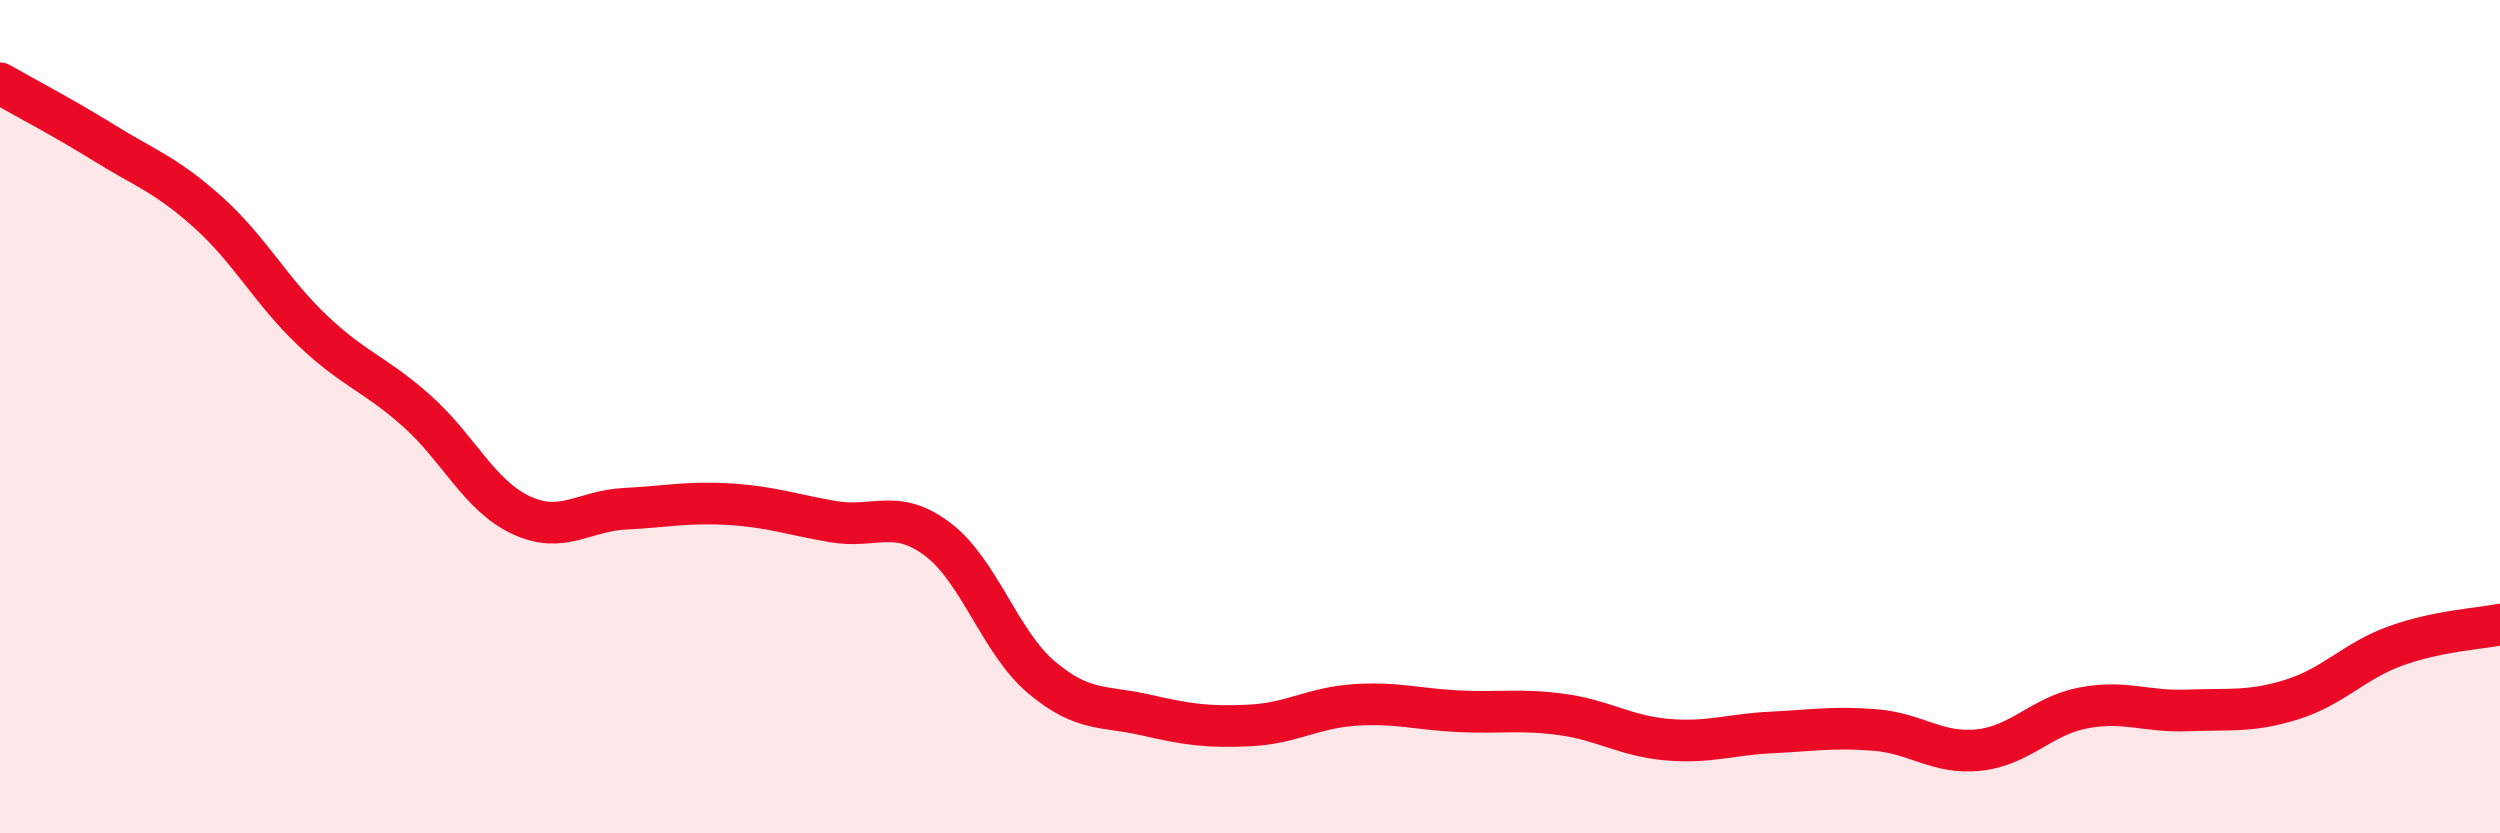
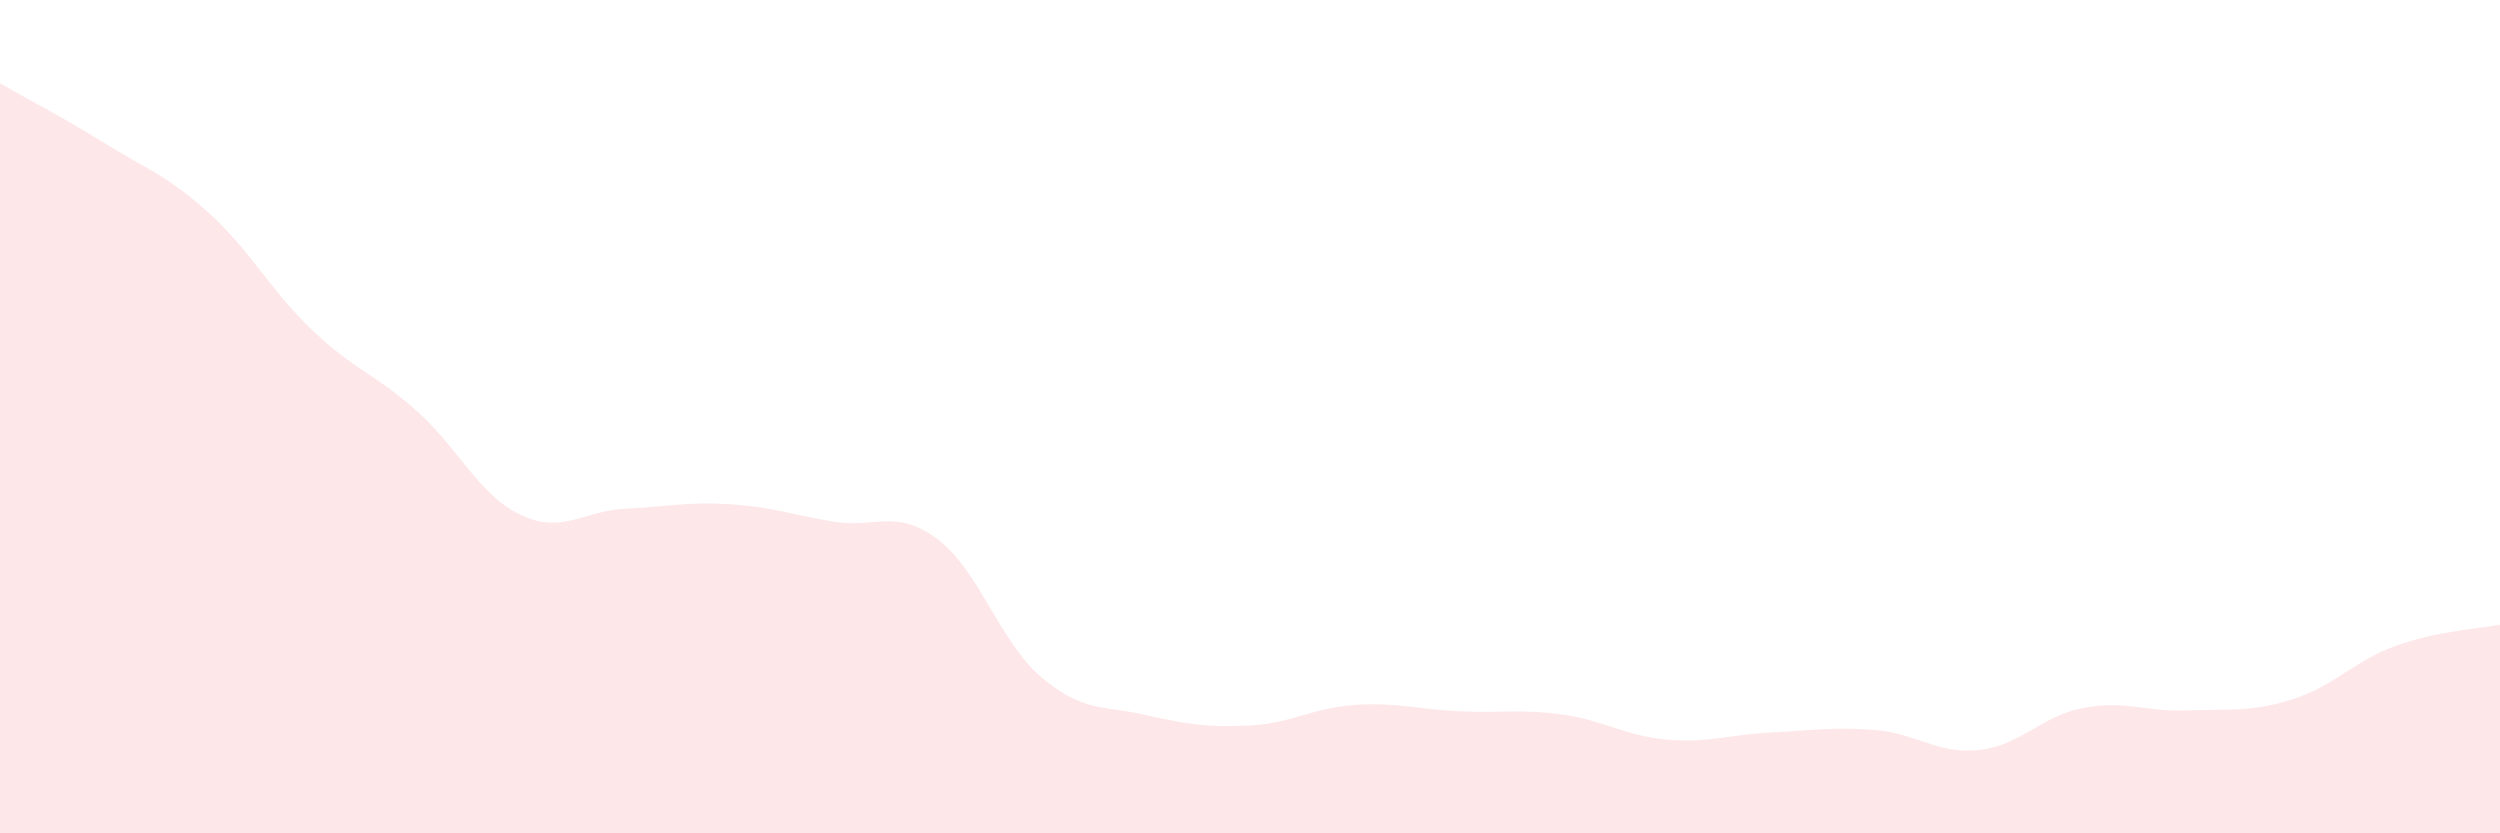
<svg xmlns="http://www.w3.org/2000/svg" width="60" height="20" viewBox="0 0 60 20">
  <path d="M 0,2 C 0.5,2.29 1.5,2.81 2.5,3.43 C 3.5,4.05 4,4.2 5,5.1 C 6,6 6.5,6.98 7.5,7.93 C 8.5,8.88 9,8.97 10,9.86 C 11,10.75 11.5,11.89 12.5,12.36 C 13.5,12.83 14,12.26 15,12.21 C 16,12.16 16.5,12.04 17.5,12.1 C 18.5,12.16 19,12.35 20,12.52 C 21,12.69 21.5,12.19 22.5,12.94 C 23.5,13.69 24,15.42 25,16.26 C 26,17.1 26.5,16.93 27.5,17.16 C 28.5,17.39 29,17.46 30,17.41 C 31,17.36 31.5,16.99 32.5,16.92 C 33.5,16.85 34,17.02 35,17.07 C 36,17.12 36.5,17.01 37.5,17.15 C 38.5,17.29 39,17.66 40,17.75 C 41,17.84 41.5,17.63 42.5,17.58 C 43.5,17.53 44,17.44 45,17.52 C 46,17.6 46.5,18.11 47.5,18 C 48.5,17.89 49,17.18 50,16.99 C 51,16.8 51.5,17.09 52.5,17.05 C 53.5,17.01 54,17.1 55,16.79 C 56,16.48 56.5,15.86 57.5,15.5 C 58.5,15.14 59.5,15.09 60,14.99L60 20L0 20Z" fill="#EB0A25" opacity="0.1" stroke-linecap="round" stroke-linejoin="round" />
-   <path d="M 0,2 C 0.5,2.29 1.5,2.81 2.5,3.43 C 3.5,4.05 4,4.2 5,5.1 C 6,6 6.5,6.98 7.5,7.93 C 8.5,8.88 9,8.97 10,9.86 C 11,10.75 11.5,11.89 12.5,12.36 C 13.5,12.83 14,12.26 15,12.21 C 16,12.16 16.5,12.04 17.5,12.1 C 18.5,12.16 19,12.35 20,12.52 C 21,12.69 21.5,12.19 22.5,12.94 C 23.5,13.69 24,15.42 25,16.26 C 26,17.1 26.5,16.93 27.5,17.16 C 28.5,17.39 29,17.46 30,17.41 C 31,17.36 31.5,16.99 32.5,16.92 C 33.5,16.85 34,17.02 35,17.07 C 36,17.12 36.5,17.01 37.5,17.15 C 38.5,17.29 39,17.66 40,17.75 C 41,17.84 41.5,17.63 42.5,17.58 C 43.5,17.53 44,17.44 45,17.52 C 46,17.6 46.5,18.11 47.5,18 C 48.5,17.89 49,17.18 50,16.99 C 51,16.8 51.5,17.09 52.5,17.05 C 53.5,17.01 54,17.1 55,16.79 C 56,16.48 56.5,15.86 57.5,15.5 C 58.5,15.14 59.5,15.09 60,14.99" stroke="#EB0A25" stroke-width="1" fill="none" stroke-linecap="round" stroke-linejoin="round" />
</svg>